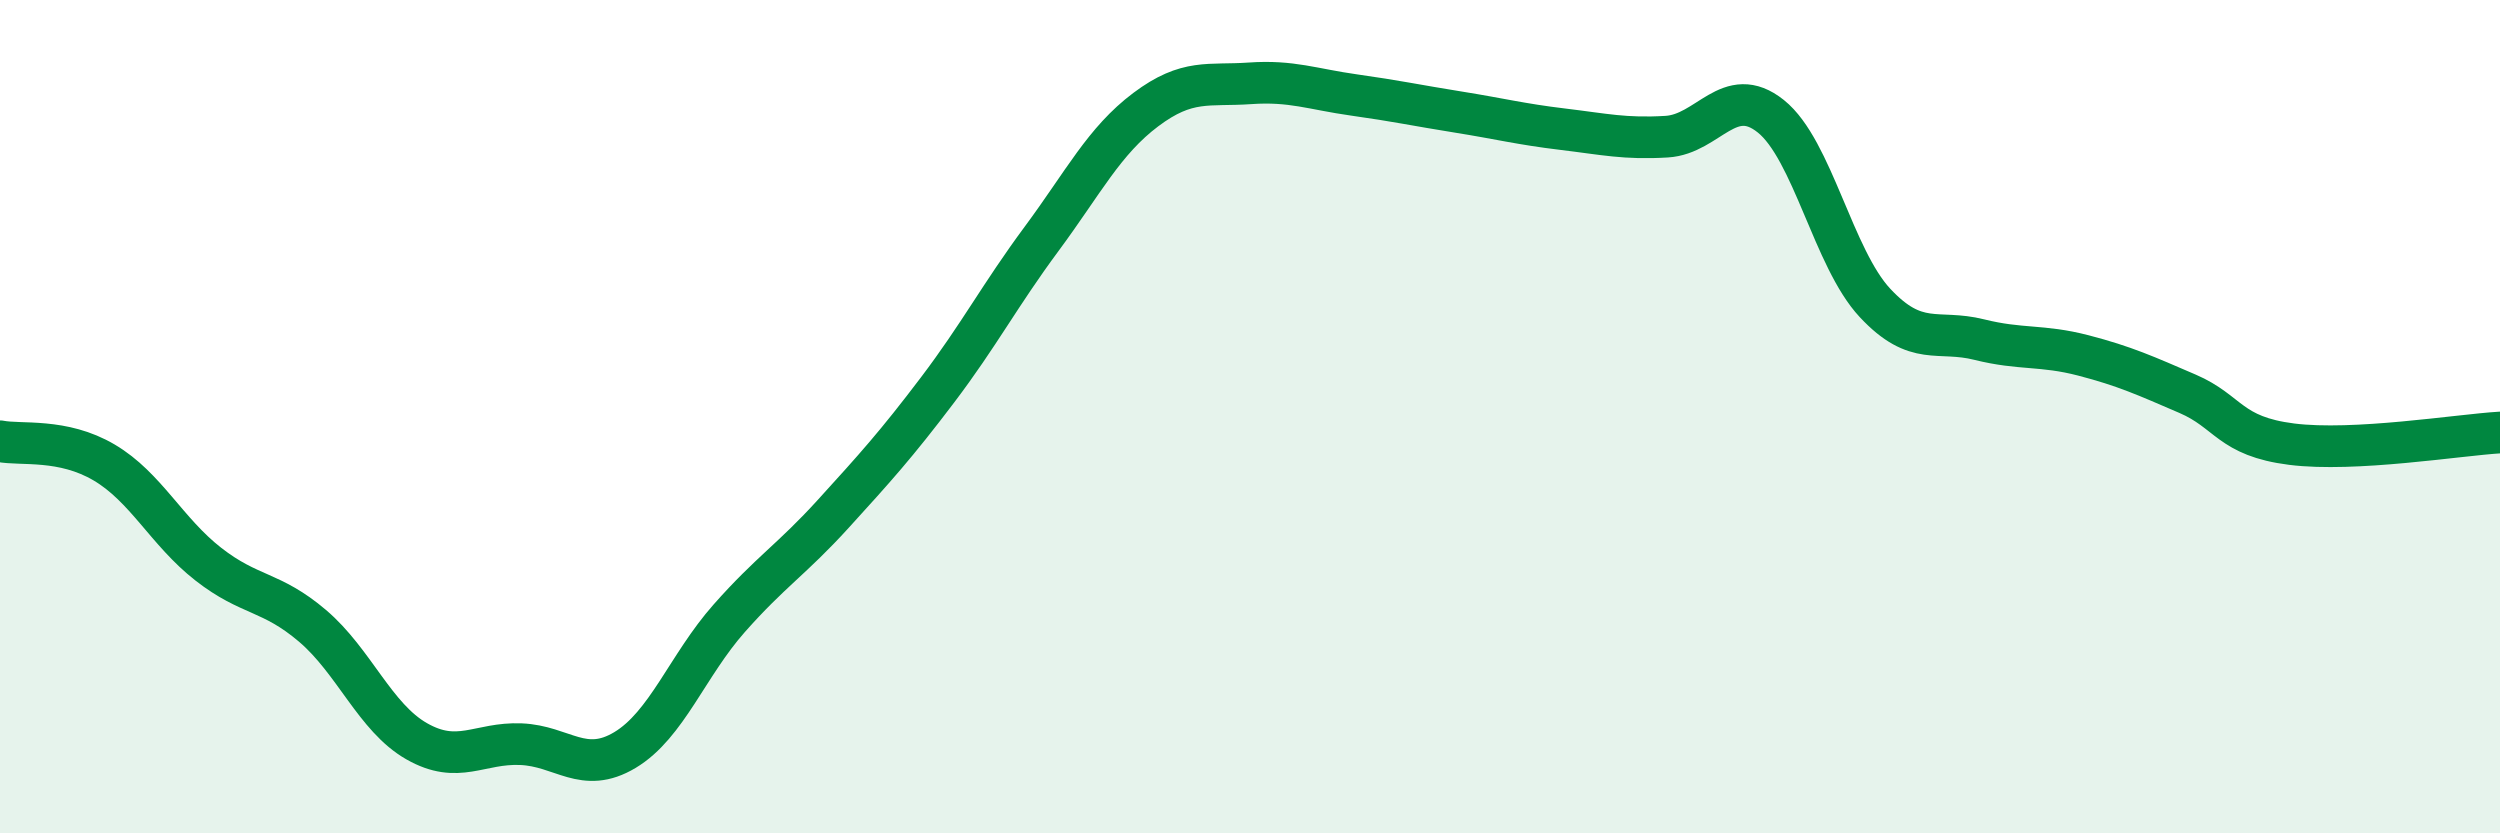
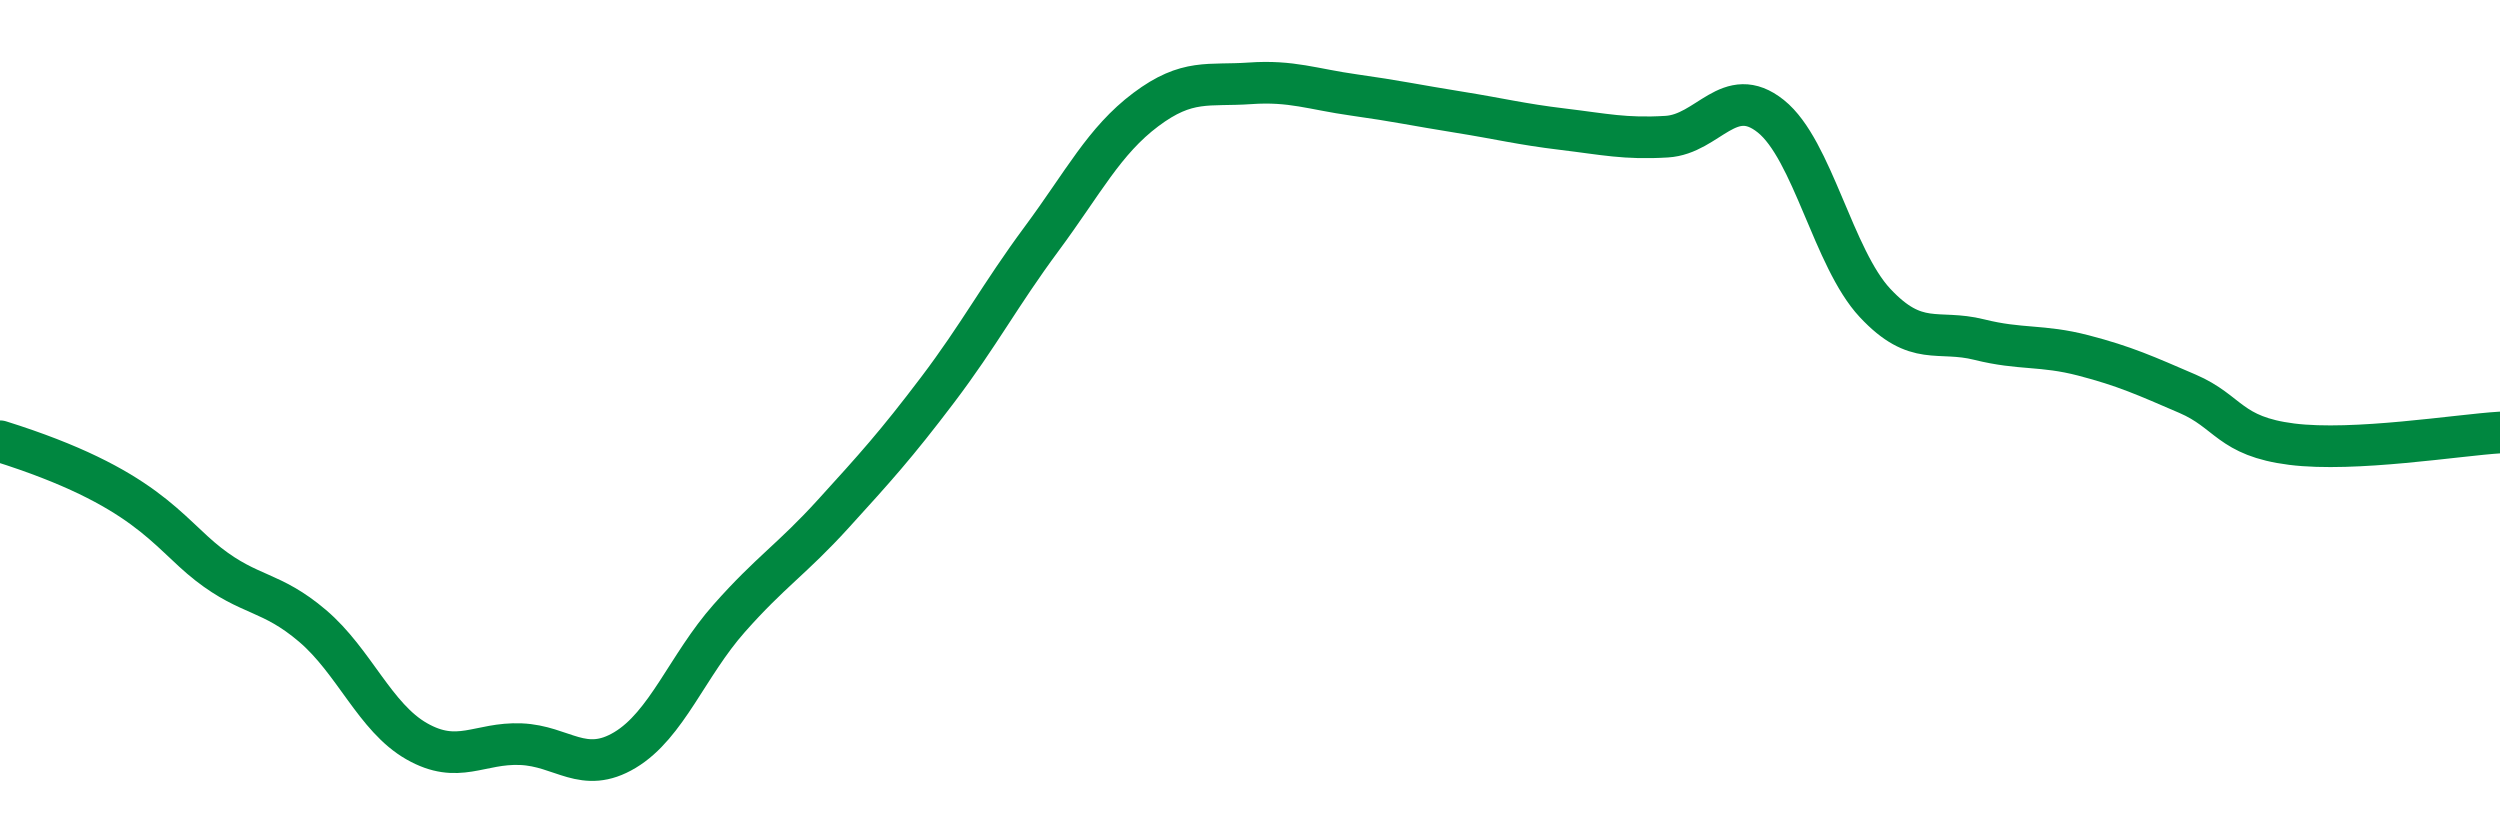
<svg xmlns="http://www.w3.org/2000/svg" width="60" height="20" viewBox="0 0 60 20">
-   <path d="M 0,10.59 C 0.5,10.69 1.5,10.51 2.5,11.1 C 3.5,11.69 4,12.76 5,13.54 C 6,14.32 6.5,14.17 7.5,15.02 C 8.5,15.87 9,17.22 10,17.79 C 11,18.36 11.5,17.82 12.5,17.86 C 13.5,17.9 14,18.6 15,18 C 16,17.4 16.5,15.97 17.5,14.84 C 18.5,13.71 19,13.43 20,12.33 C 21,11.23 21.5,10.68 22.5,9.36 C 23.5,8.04 24,7.08 25,5.73 C 26,4.38 26.5,3.38 27.5,2.63 C 28.5,1.88 29,2.07 30,2 C 31,1.93 31.5,2.14 32.5,2.28 C 33.5,2.42 34,2.53 35,2.69 C 36,2.85 36.5,2.98 37.5,3.1 C 38.5,3.22 39,3.34 40,3.28 C 41,3.22 41.5,1.99 42.5,2.79 C 43.5,3.59 44,6.2 45,7.27 C 46,8.34 46.5,7.9 47.5,8.15 C 48.5,8.4 49,8.27 50,8.53 C 51,8.79 51.5,9.02 52.5,9.45 C 53.5,9.88 53.5,10.47 55,10.66 C 56.5,10.85 59,10.44 60,10.38L60 20L0 20Z" fill="#008740" opacity="0.1" stroke-linecap="round" stroke-linejoin="round" />
-   <path d="M 0,10.59 C 0.5,10.69 1.5,10.51 2.5,11.1 C 3.5,11.69 4,12.76 5,13.54 C 6,14.32 6.5,14.17 7.5,15.02 C 8.5,15.87 9,17.22 10,17.79 C 11,18.36 11.5,17.82 12.5,17.86 C 13.5,17.9 14,18.6 15,18 C 16,17.4 16.5,15.97 17.5,14.84 C 18.5,13.71 19,13.43 20,12.33 C 21,11.23 21.5,10.68 22.5,9.36 C 23.5,8.04 24,7.08 25,5.73 C 26,4.38 26.5,3.38 27.5,2.63 C 28.5,1.88 29,2.07 30,2 C 31,1.93 31.5,2.14 32.5,2.28 C 33.5,2.42 34,2.53 35,2.69 C 36,2.85 36.5,2.98 37.5,3.1 C 38.5,3.22 39,3.34 40,3.28 C 41,3.22 41.5,1.99 42.5,2.79 C 43.5,3.59 44,6.2 45,7.27 C 46,8.34 46.5,7.9 47.5,8.15 C 48.5,8.4 49,8.27 50,8.53 C 51,8.79 51.5,9.02 52.5,9.45 C 53.5,9.88 53.5,10.47 55,10.66 C 56.5,10.85 59,10.44 60,10.38" stroke="#008740" stroke-width="1" fill="none" stroke-linecap="round" stroke-linejoin="round" />
+   <path d="M 0,10.59 C 3.5,11.69 4,12.76 5,13.54 C 6,14.32 6.5,14.17 7.5,15.02 C 8.5,15.87 9,17.22 10,17.79 C 11,18.36 11.5,17.82 12.5,17.86 C 13.5,17.9 14,18.6 15,18 C 16,17.4 16.5,15.97 17.5,14.84 C 18.5,13.71 19,13.43 20,12.33 C 21,11.23 21.5,10.68 22.5,9.36 C 23.5,8.04 24,7.08 25,5.73 C 26,4.38 26.5,3.38 27.5,2.63 C 28.5,1.88 29,2.07 30,2 C 31,1.93 31.5,2.14 32.5,2.28 C 33.5,2.42 34,2.53 35,2.69 C 36,2.85 36.5,2.98 37.5,3.1 C 38.5,3.22 39,3.34 40,3.28 C 41,3.22 41.5,1.99 42.5,2.79 C 43.5,3.59 44,6.2 45,7.27 C 46,8.34 46.5,7.9 47.5,8.15 C 48.5,8.4 49,8.27 50,8.53 C 51,8.79 51.5,9.02 52.5,9.45 C 53.5,9.88 53.5,10.47 55,10.66 C 56.5,10.85 59,10.44 60,10.38" stroke="#008740" stroke-width="1" fill="none" stroke-linecap="round" stroke-linejoin="round" />
</svg>